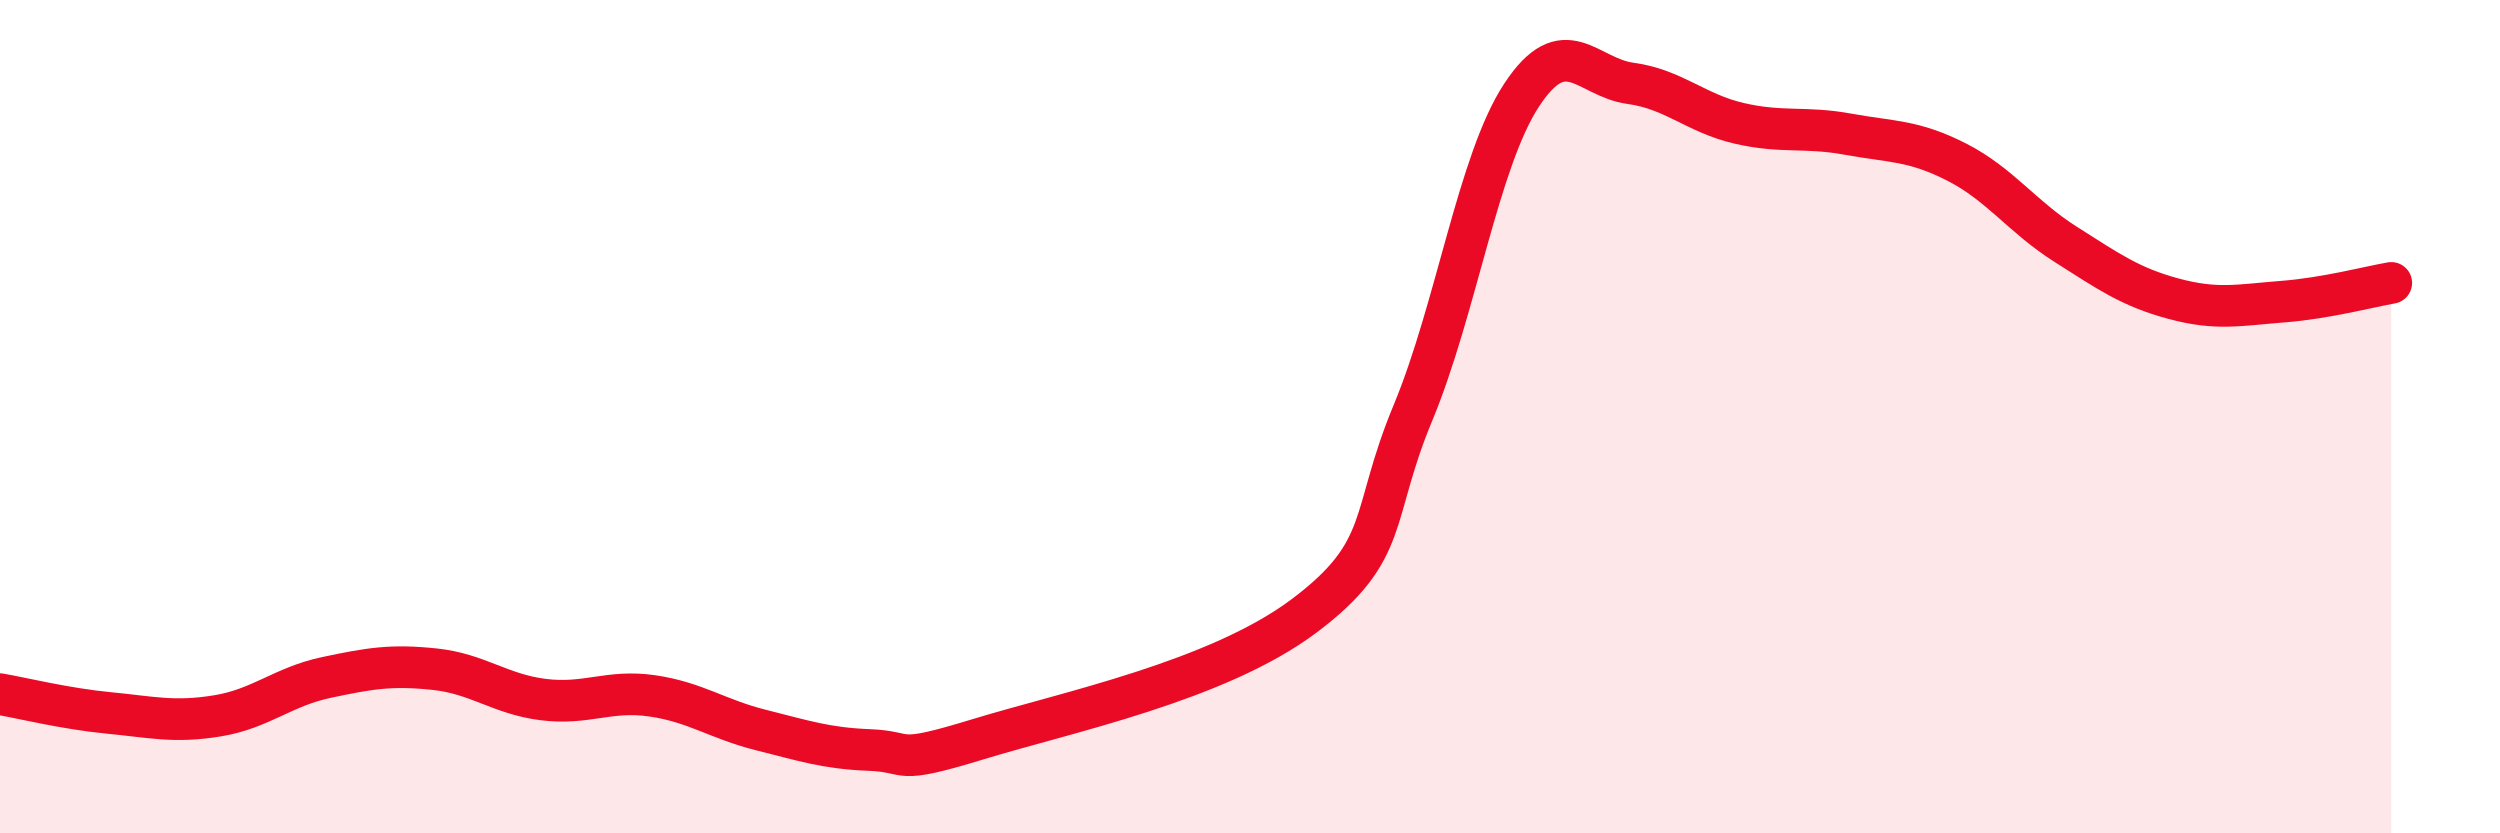
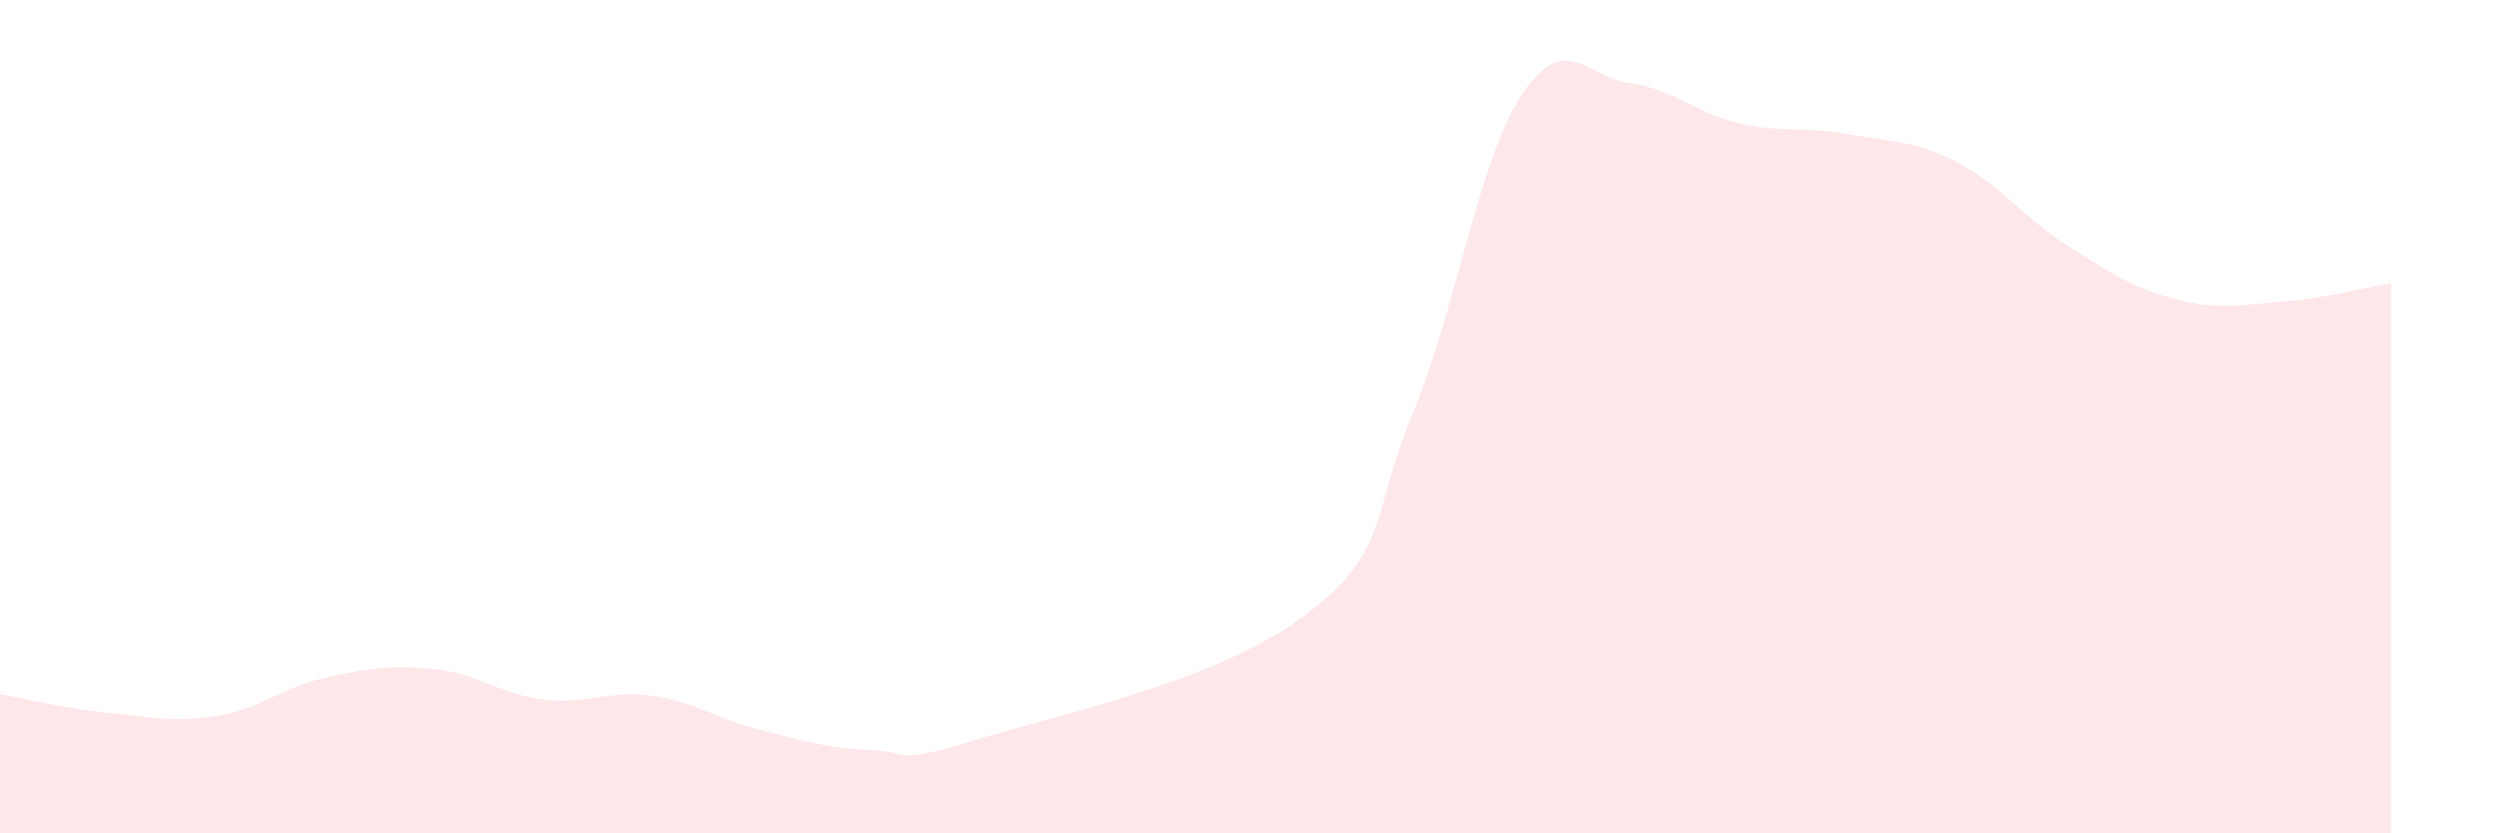
<svg xmlns="http://www.w3.org/2000/svg" width="60" height="20" viewBox="0 0 60 20">
  <path d="M 0,16.66 C 0.52,16.75 1.57,17.01 2.61,17.11 C 3.65,17.21 4.18,17.35 5.22,17.18 C 6.26,17.01 6.79,16.48 7.83,16.26 C 8.87,16.04 9.39,15.95 10.43,16.06 C 11.47,16.17 12,16.66 13.04,16.79 C 14.08,16.92 14.61,16.55 15.65,16.7 C 16.69,16.85 17.22,17.26 18.26,17.52 C 19.3,17.78 19.83,17.96 20.87,18 C 21.91,18.04 21.39,18.38 23.48,17.74 C 25.57,17.1 29.21,16.35 31.3,14.78 C 33.39,13.21 32.87,12.41 33.91,9.91 C 34.95,7.41 35.48,3.86 36.52,2.28 C 37.56,0.7 38.09,1.86 39.13,2 C 40.17,2.14 40.7,2.72 41.74,2.96 C 42.78,3.2 43.31,3.03 44.35,3.22 C 45.39,3.41 45.92,3.36 46.96,3.89 C 48,4.42 48.53,5.2 49.57,5.86 C 50.61,6.52 51.13,6.89 52.17,7.17 C 53.21,7.45 53.74,7.32 54.78,7.24 C 55.82,7.16 56.87,6.88 57.39,6.79L57.39 20L0 20Z" fill="#EB0A25" opacity="0.1" stroke-linecap="round" stroke-linejoin="round" />
-   <path d="M 0,16.66 C 0.52,16.75 1.57,17.01 2.61,17.11 C 3.65,17.21 4.18,17.35 5.22,17.18 C 6.26,17.01 6.79,16.48 7.83,16.26 C 8.87,16.04 9.39,15.95 10.43,16.06 C 11.47,16.17 12,16.66 13.04,16.79 C 14.08,16.92 14.61,16.55 15.65,16.7 C 16.69,16.85 17.22,17.26 18.26,17.52 C 19.3,17.78 19.83,17.96 20.87,18 C 21.91,18.04 21.39,18.38 23.48,17.74 C 25.57,17.1 29.21,16.35 31.3,14.78 C 33.39,13.21 32.87,12.41 33.91,9.91 C 34.95,7.41 35.48,3.86 36.52,2.28 C 37.56,0.7 38.09,1.86 39.13,2 C 40.17,2.14 40.7,2.72 41.74,2.96 C 42.78,3.2 43.31,3.03 44.35,3.22 C 45.39,3.41 45.92,3.36 46.96,3.89 C 48,4.42 48.53,5.2 49.57,5.86 C 50.61,6.52 51.13,6.89 52.17,7.17 C 53.21,7.45 53.74,7.32 54.78,7.24 C 55.82,7.16 56.87,6.88 57.39,6.79" stroke="#EB0A25" stroke-width="1" fill="none" stroke-linecap="round" stroke-linejoin="round" />
</svg>